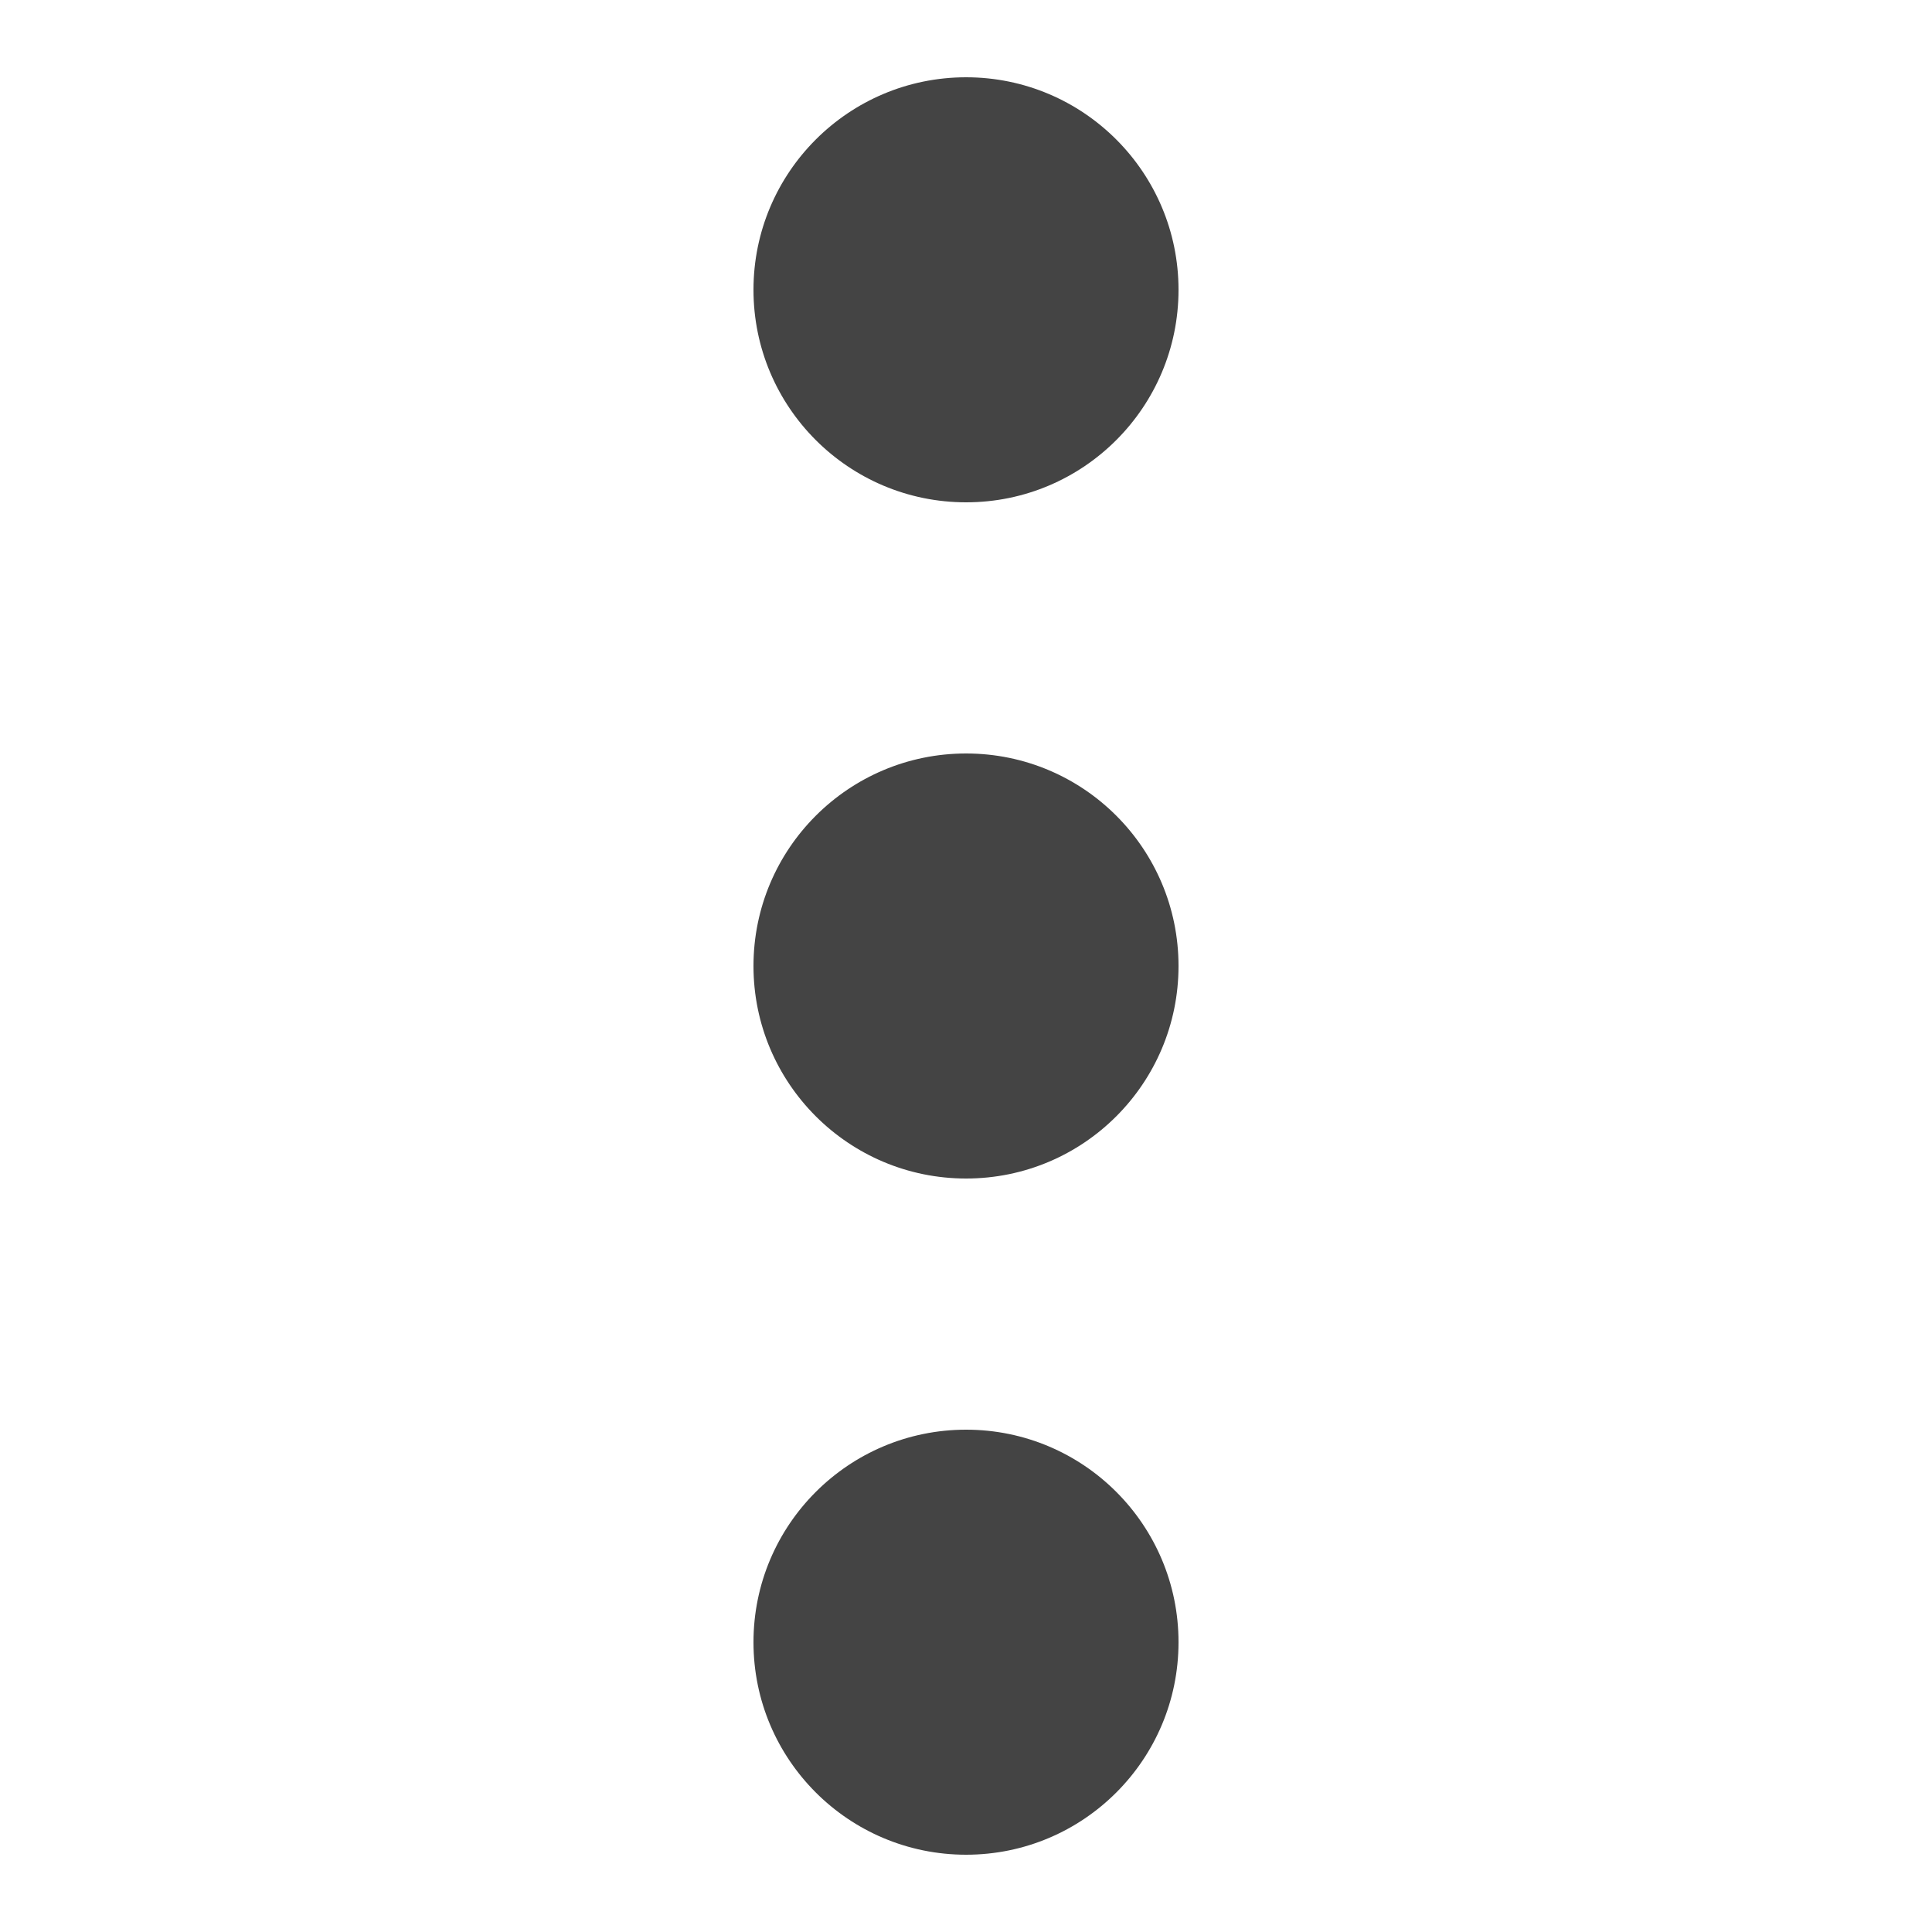
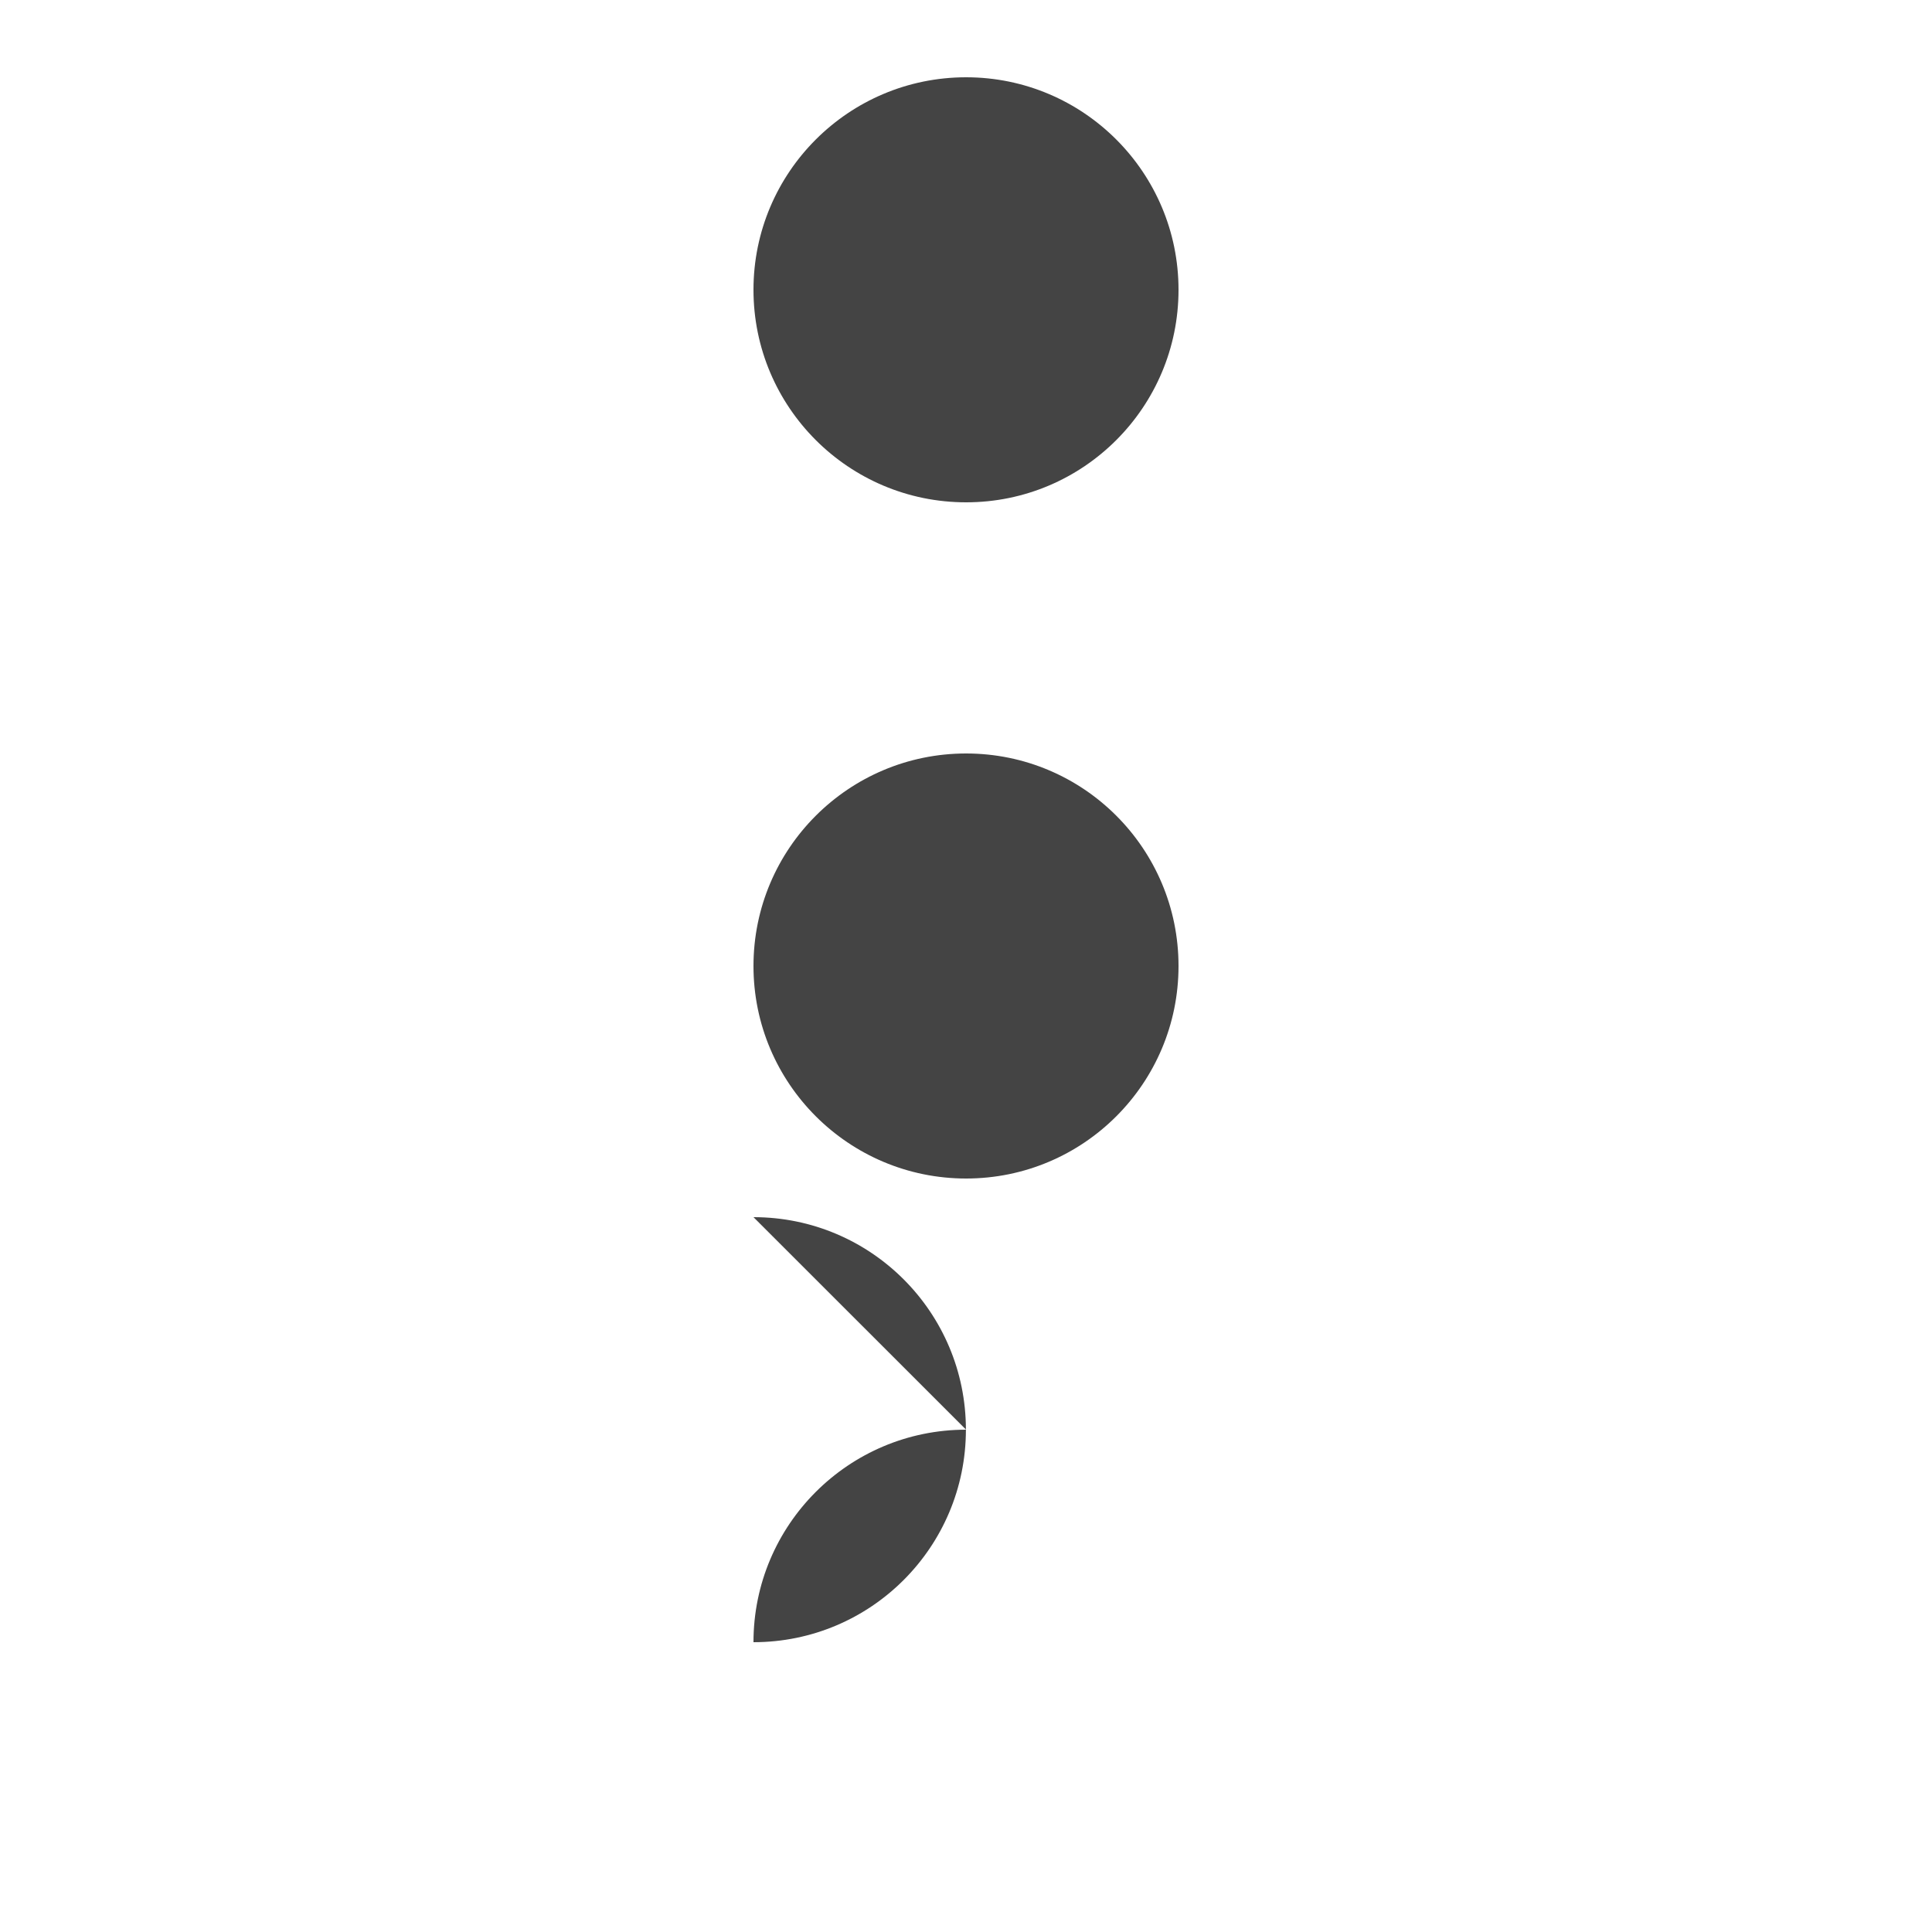
<svg xmlns="http://www.w3.org/2000/svg" version="1.1" width="20" height="20" viewBox="0 0 20 20">
-   <path fill="#444444" d="M10.001 7.8c-1.215 0-2.201 0.985-2.201 2.2s0.986 2.2 2.201 2.2c1.215 0 2.199-0.985 2.199-2.2s-0.984-2.2-2.199-2.2zM10.001 5.2c1.215 0 2.199-0.986 2.199-2.2s-0.984-2.2-2.199-2.2c-1.215 0-2.201 0.985-2.201 2.2s0.986 2.2 2.201 2.2zM10.001 14.8c-1.215 0-2.201 0.985-2.201 2.2s0.986 2.2 2.201 2.2c1.215 0 2.199-0.985 2.199-2.2s-0.984-2.2-2.199-2.2z" />
+   <path fill="#444444" d="M10.001 7.8c-1.215 0-2.201 0.985-2.201 2.2s0.986 2.2 2.201 2.2c1.215 0 2.199-0.985 2.199-2.2s-0.984-2.2-2.199-2.2zM10.001 5.2c1.215 0 2.199-0.986 2.199-2.2s-0.984-2.2-2.199-2.2c-1.215 0-2.201 0.985-2.201 2.2s0.986 2.2 2.201 2.2zM10.001 14.8c-1.215 0-2.201 0.985-2.201 2.2c1.215 0 2.199-0.985 2.199-2.2s-0.984-2.2-2.199-2.2z" />
</svg>